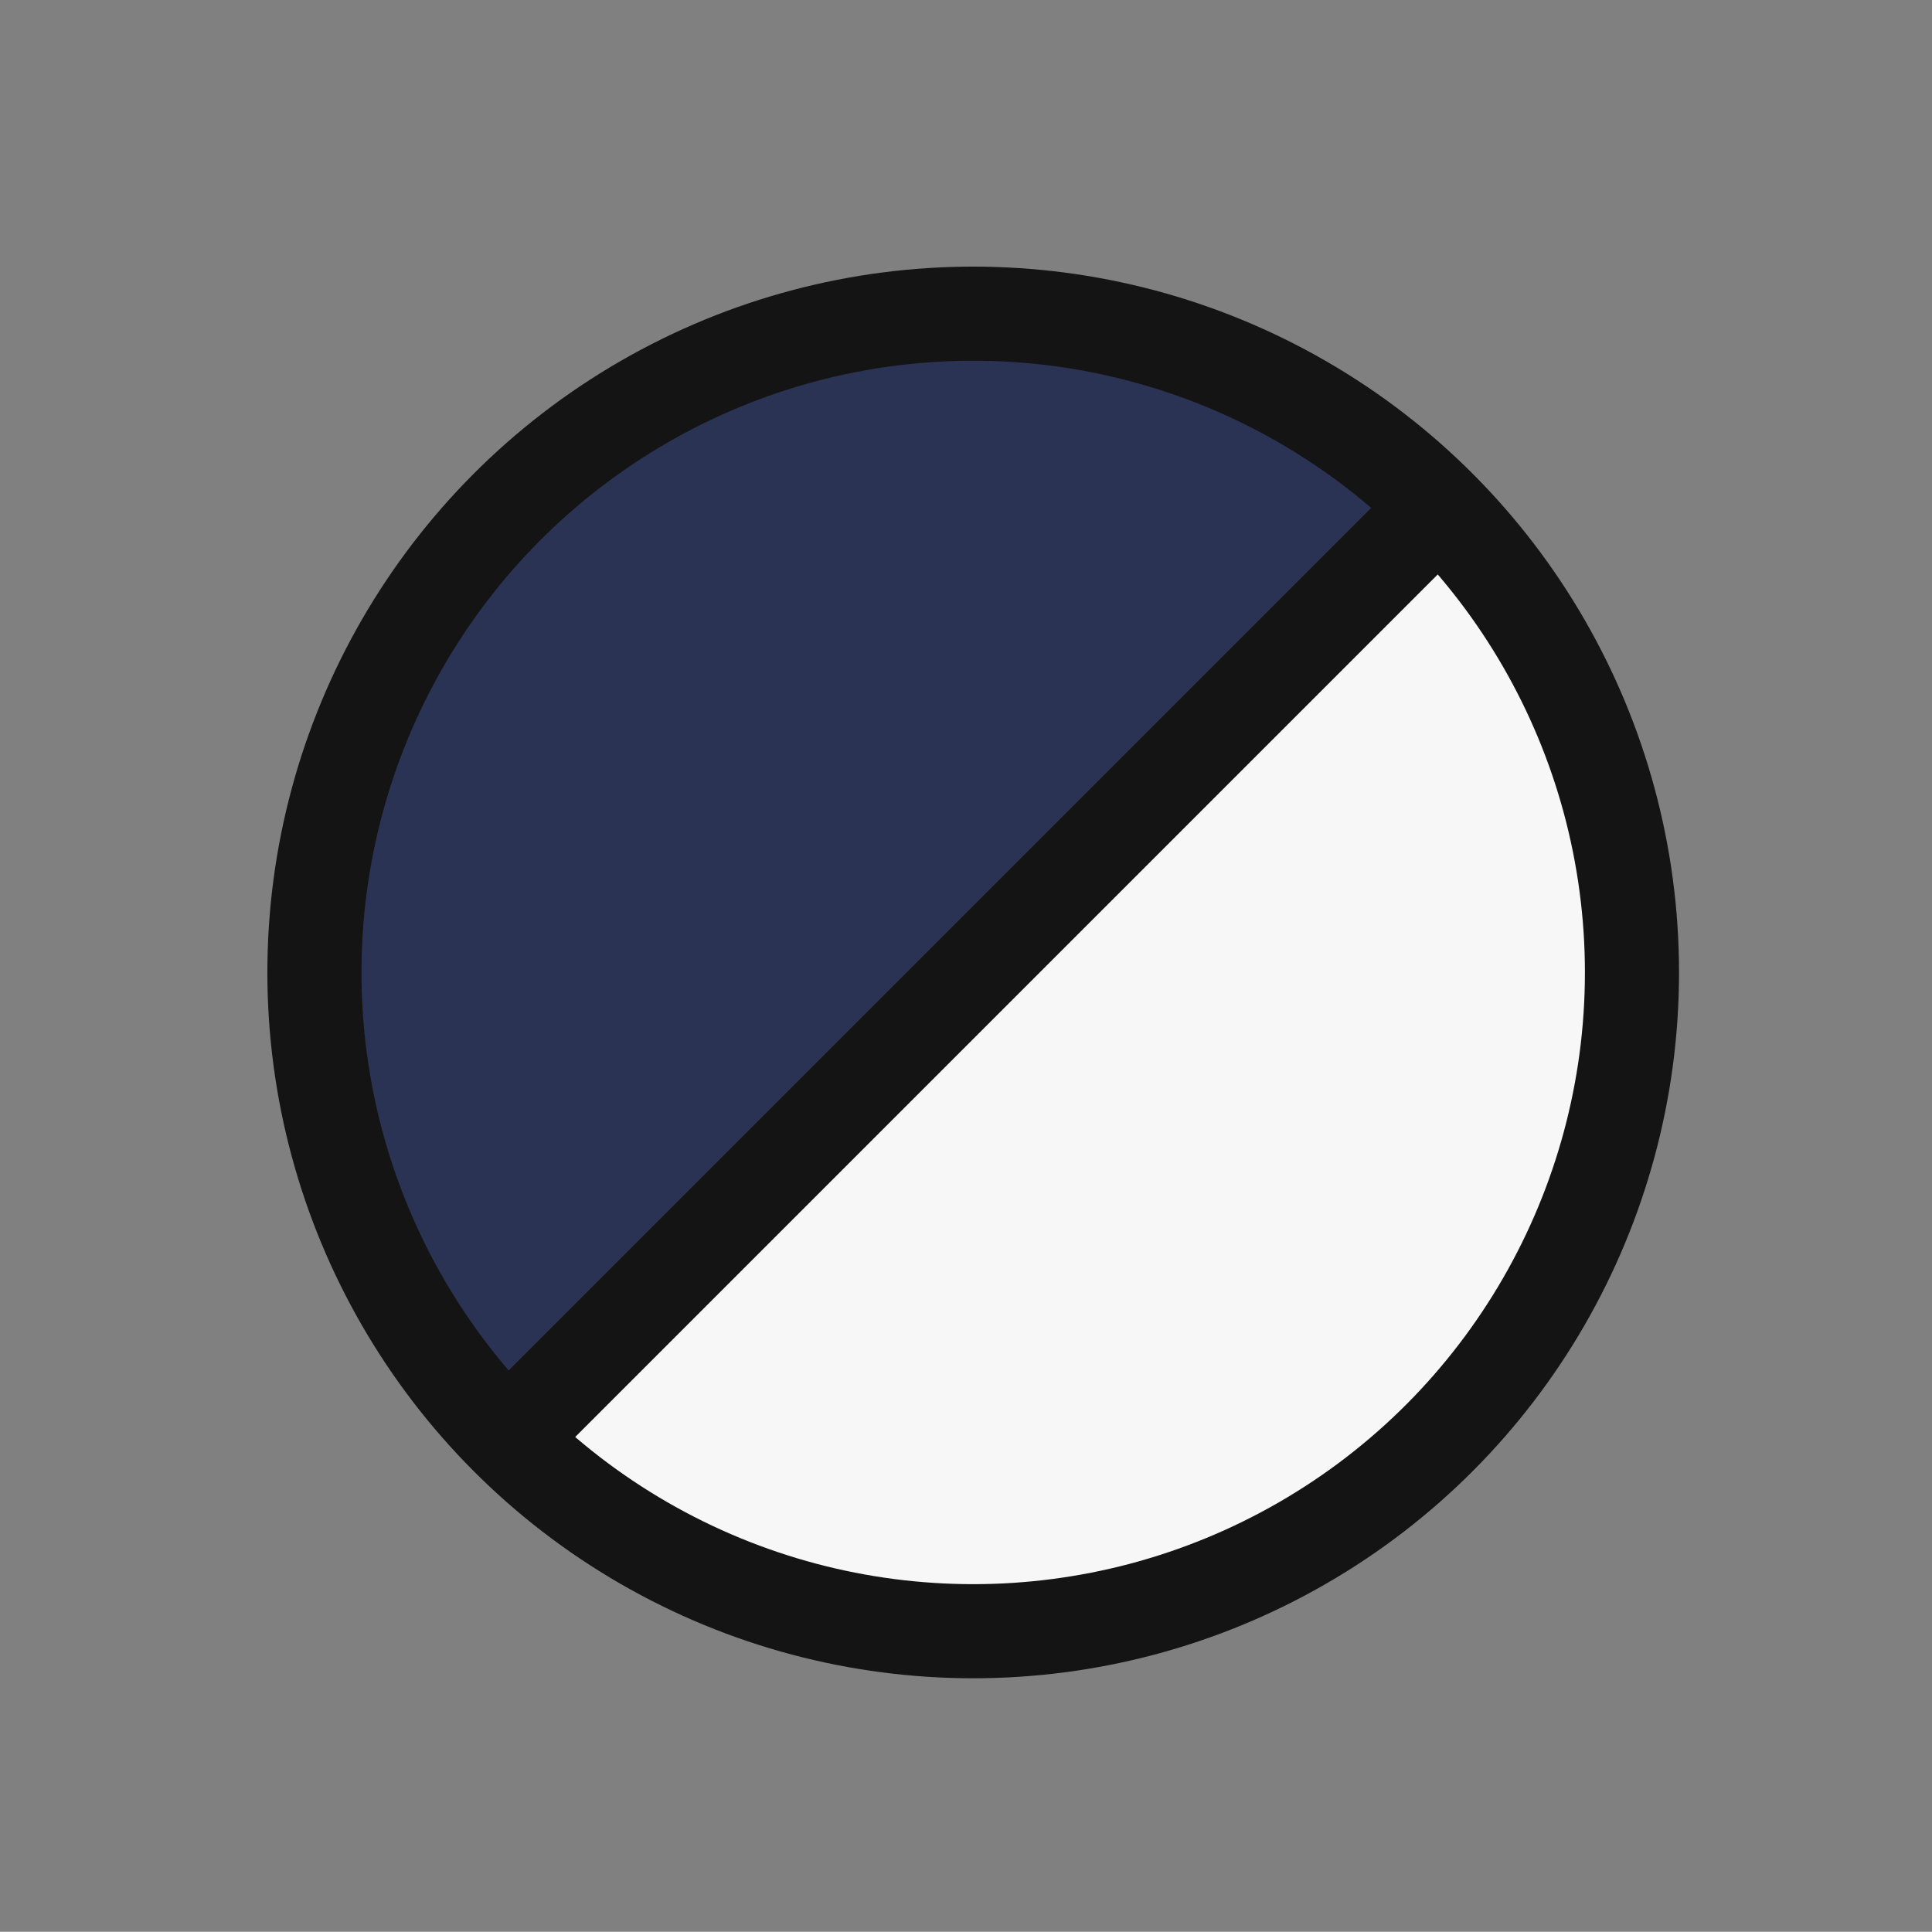
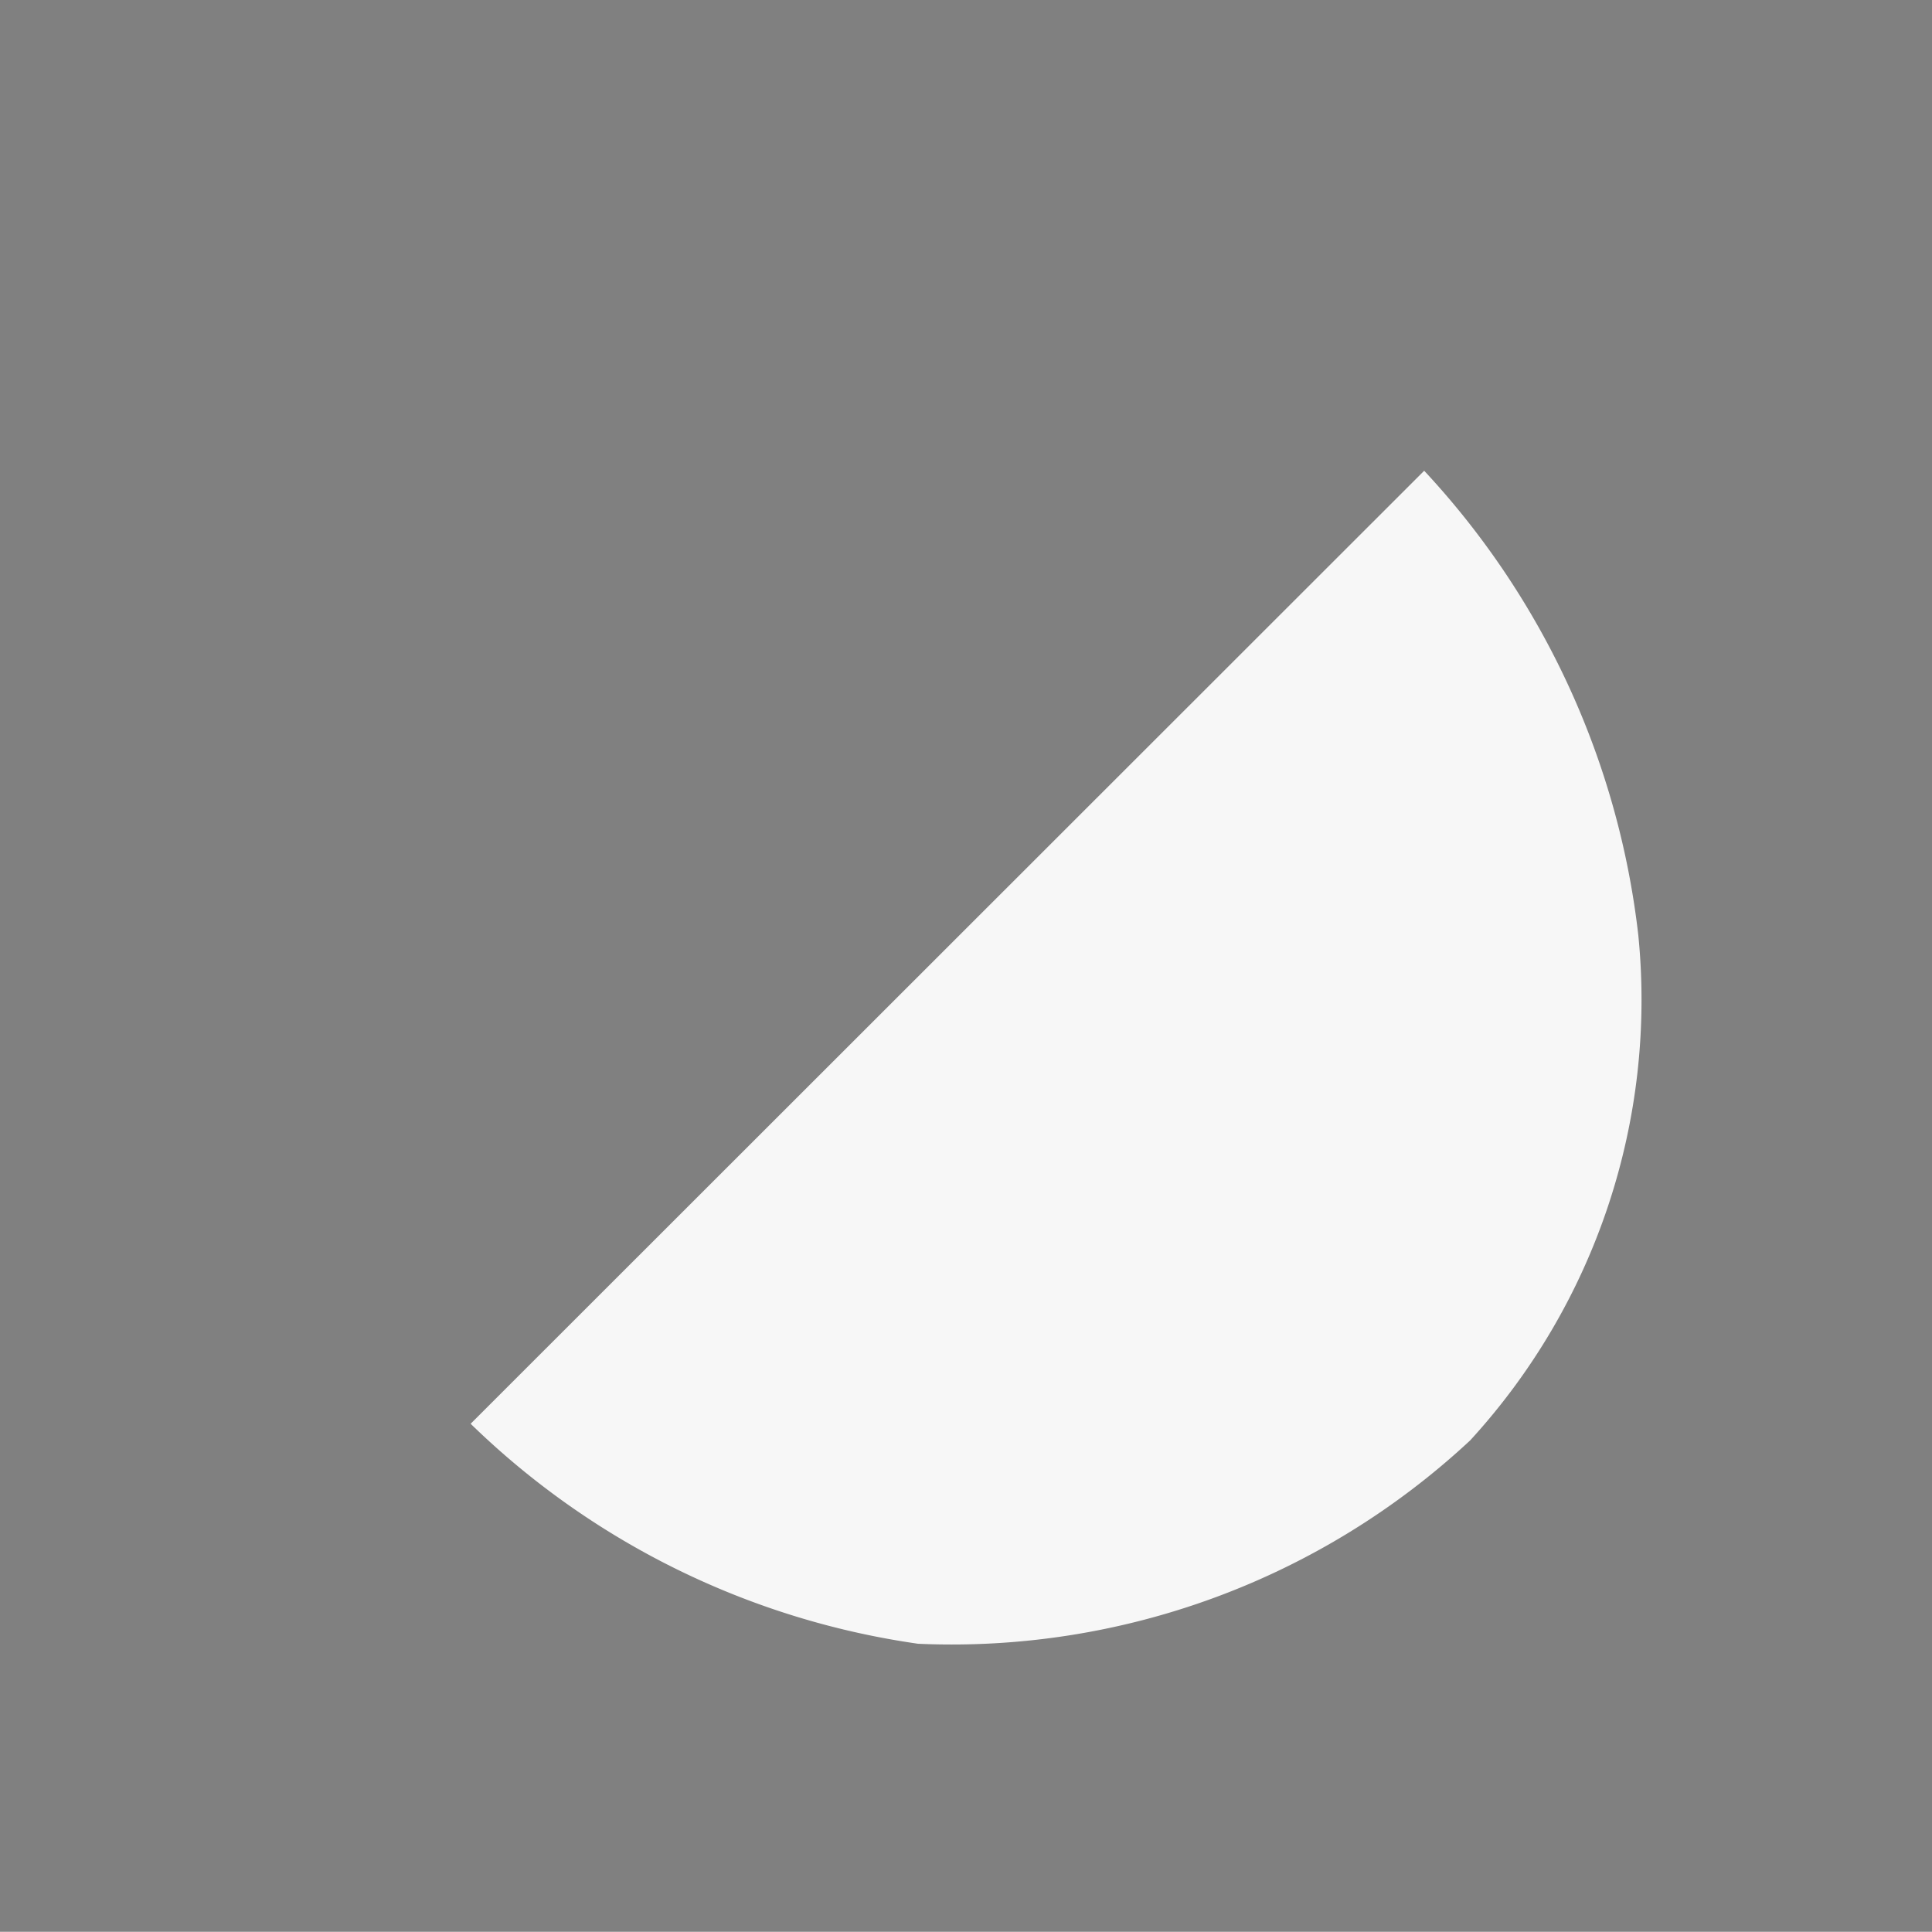
<svg xmlns="http://www.w3.org/2000/svg" width="20.529" height="20.527" viewBox="0 0 20.529 20.527">
  <rect x="0" y="0" width="20.529" height="20.527" fill="#808080" stroke="none" />
  <g transform="translate(-730.159 -1423.998)">
-     <path d="M6.94,0a8.082,8.082,0,0,1,5.676,2.62,8.544,8.544,0,0,1,1.709,5.015L0,7.631a8.683,8.683,0,0,1,1.882-5.1A6.928,6.928,0,0,1,6.94,0Z" transform="translate(730.159 1434.13) rotate(-45)" fill="#2a3354" />
    <path d="M6.94,0a8.082,8.082,0,0,1,5.676,2.62,8.544,8.544,0,0,1,1.709,5.015L0,7.631a8.683,8.683,0,0,1,1.882-5.1A6.928,6.928,0,0,1,6.94,0Z" transform="translate(750.688 1434.396) rotate(135)" fill="#f7f7f7" />
    <g transform="translate(733 1426.831)" fill="none" stroke="#141414" stroke-width="1">
-       <circle cx="7.5" cy="7.5" r="7.5" stroke="none" />
-       <circle cx="7.5" cy="7.5" r="7" fill="none" />
-     </g>
-     <line x1="10" y2="10" transform="translate(735.5 1429.331)" fill="none" stroke="#141414" stroke-width="1" />
+       </g>
  </g>
</svg>